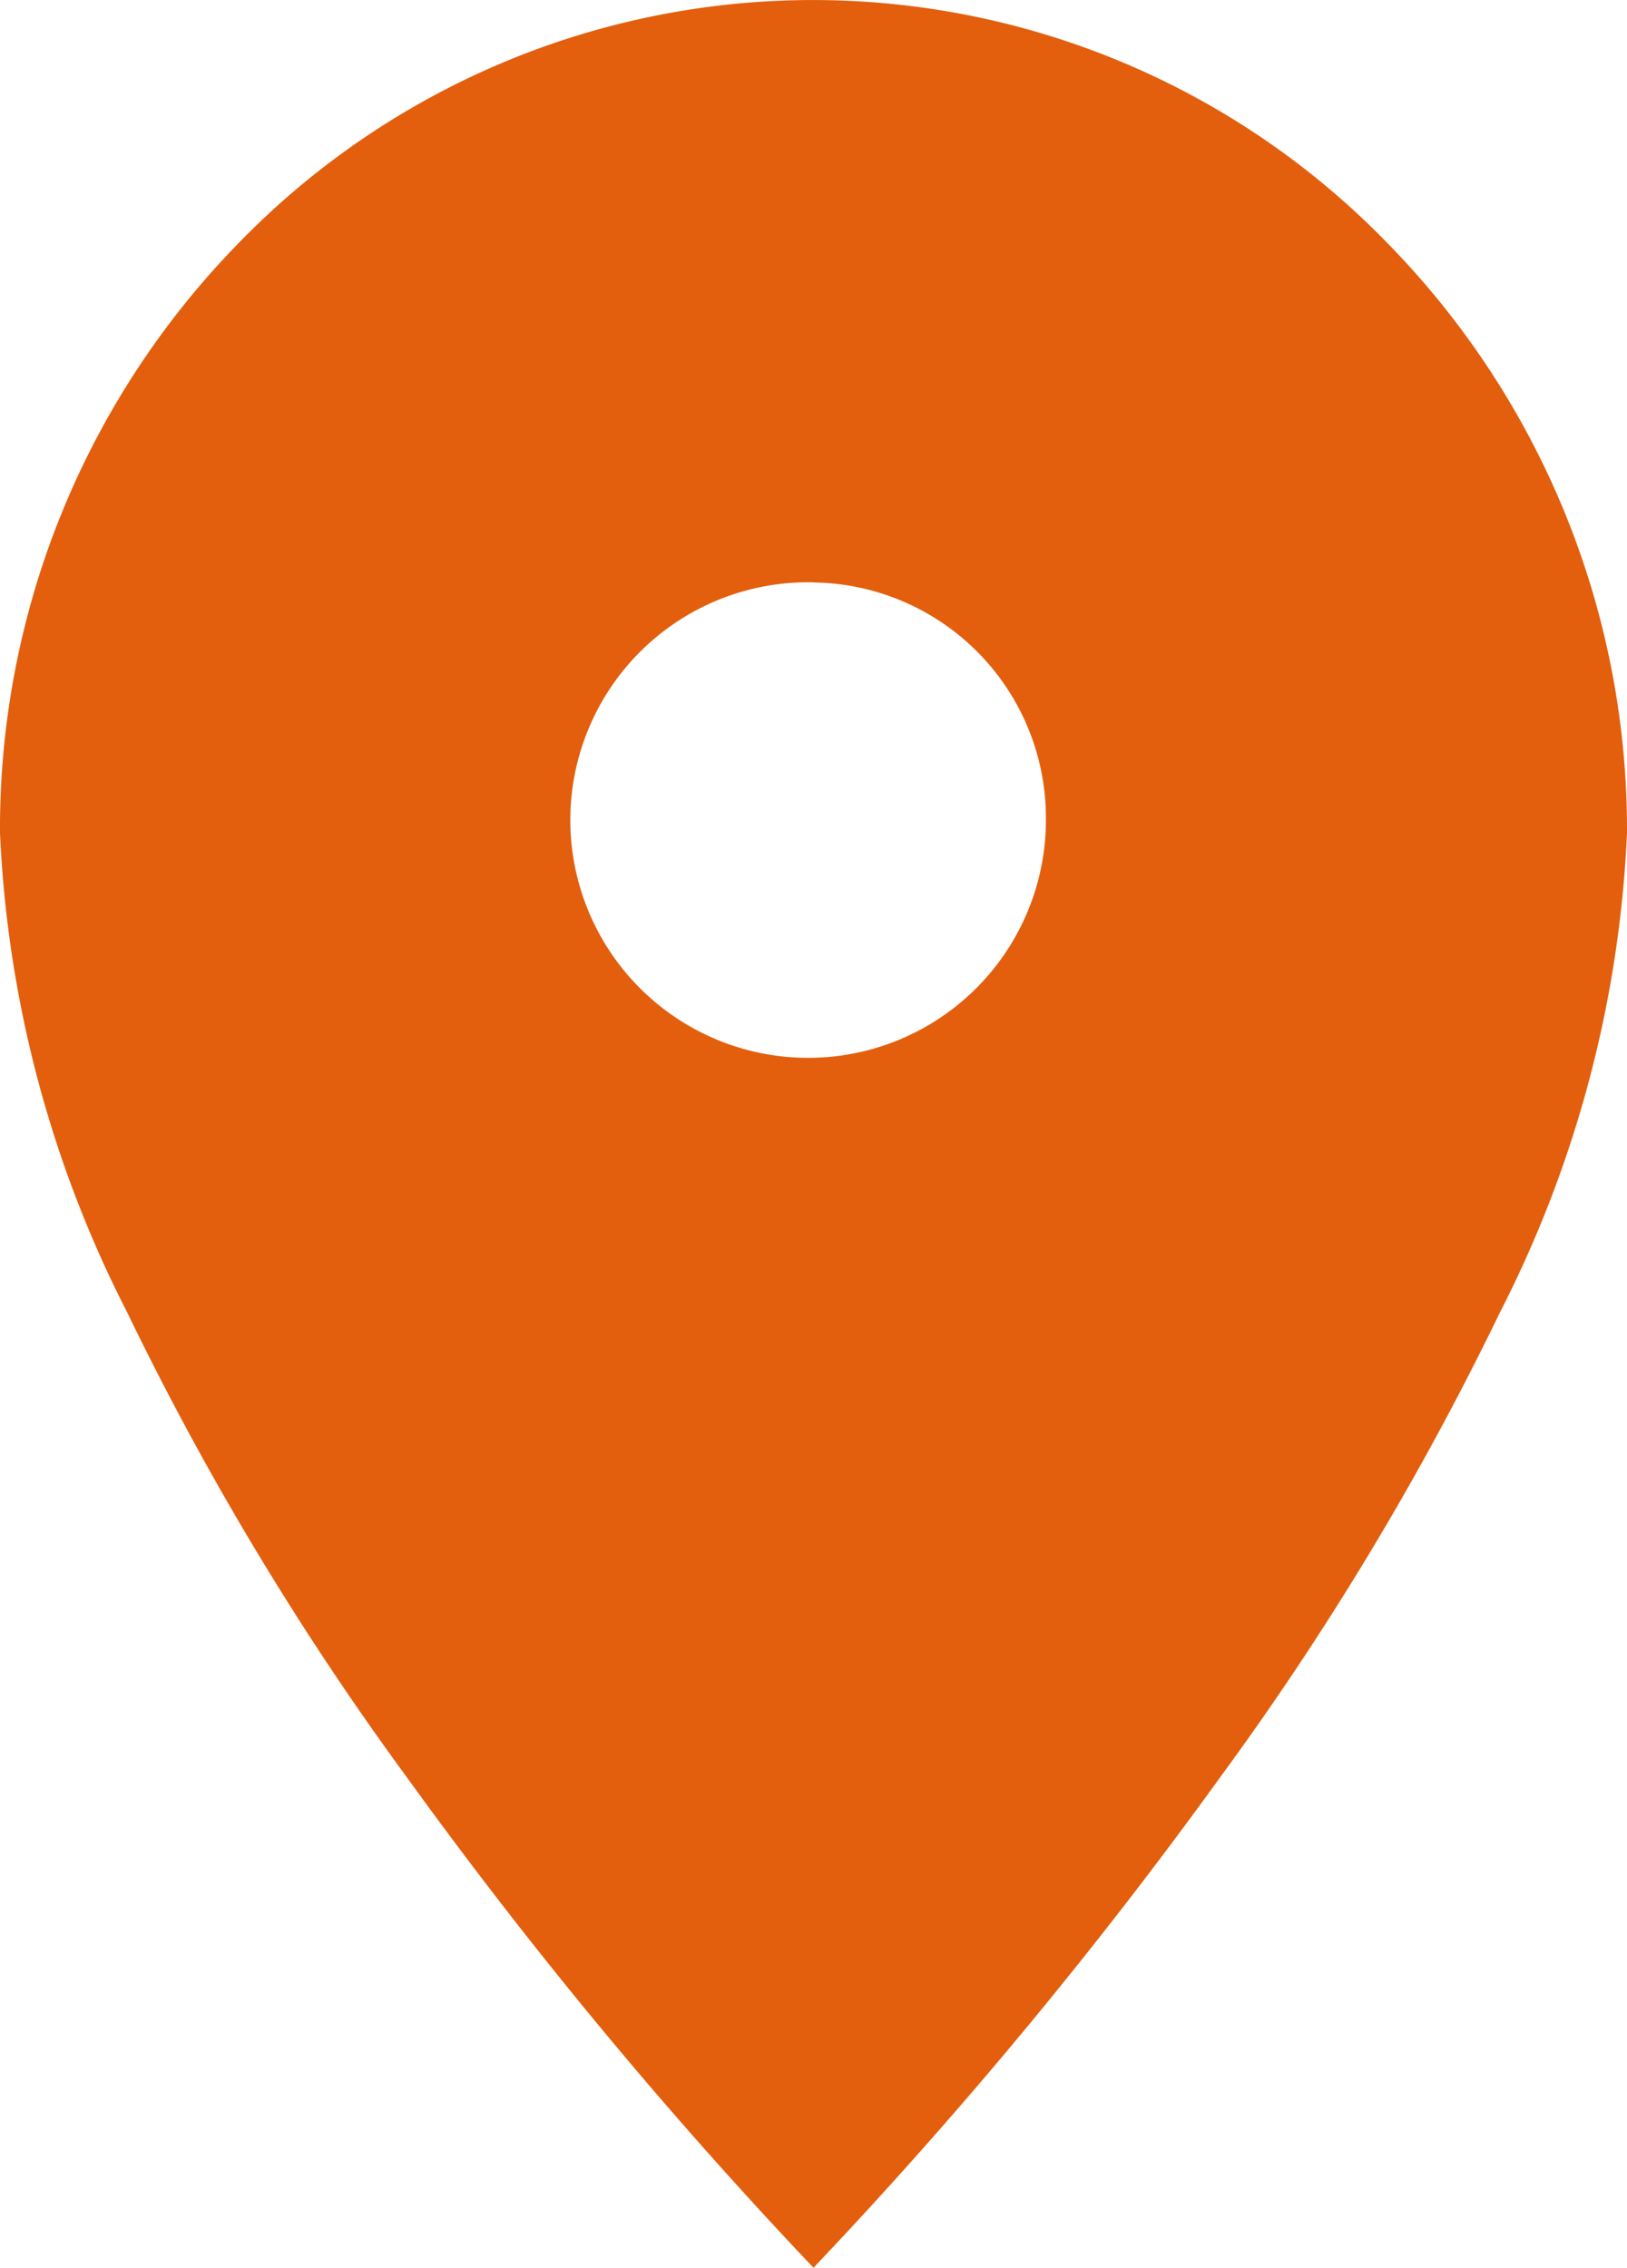
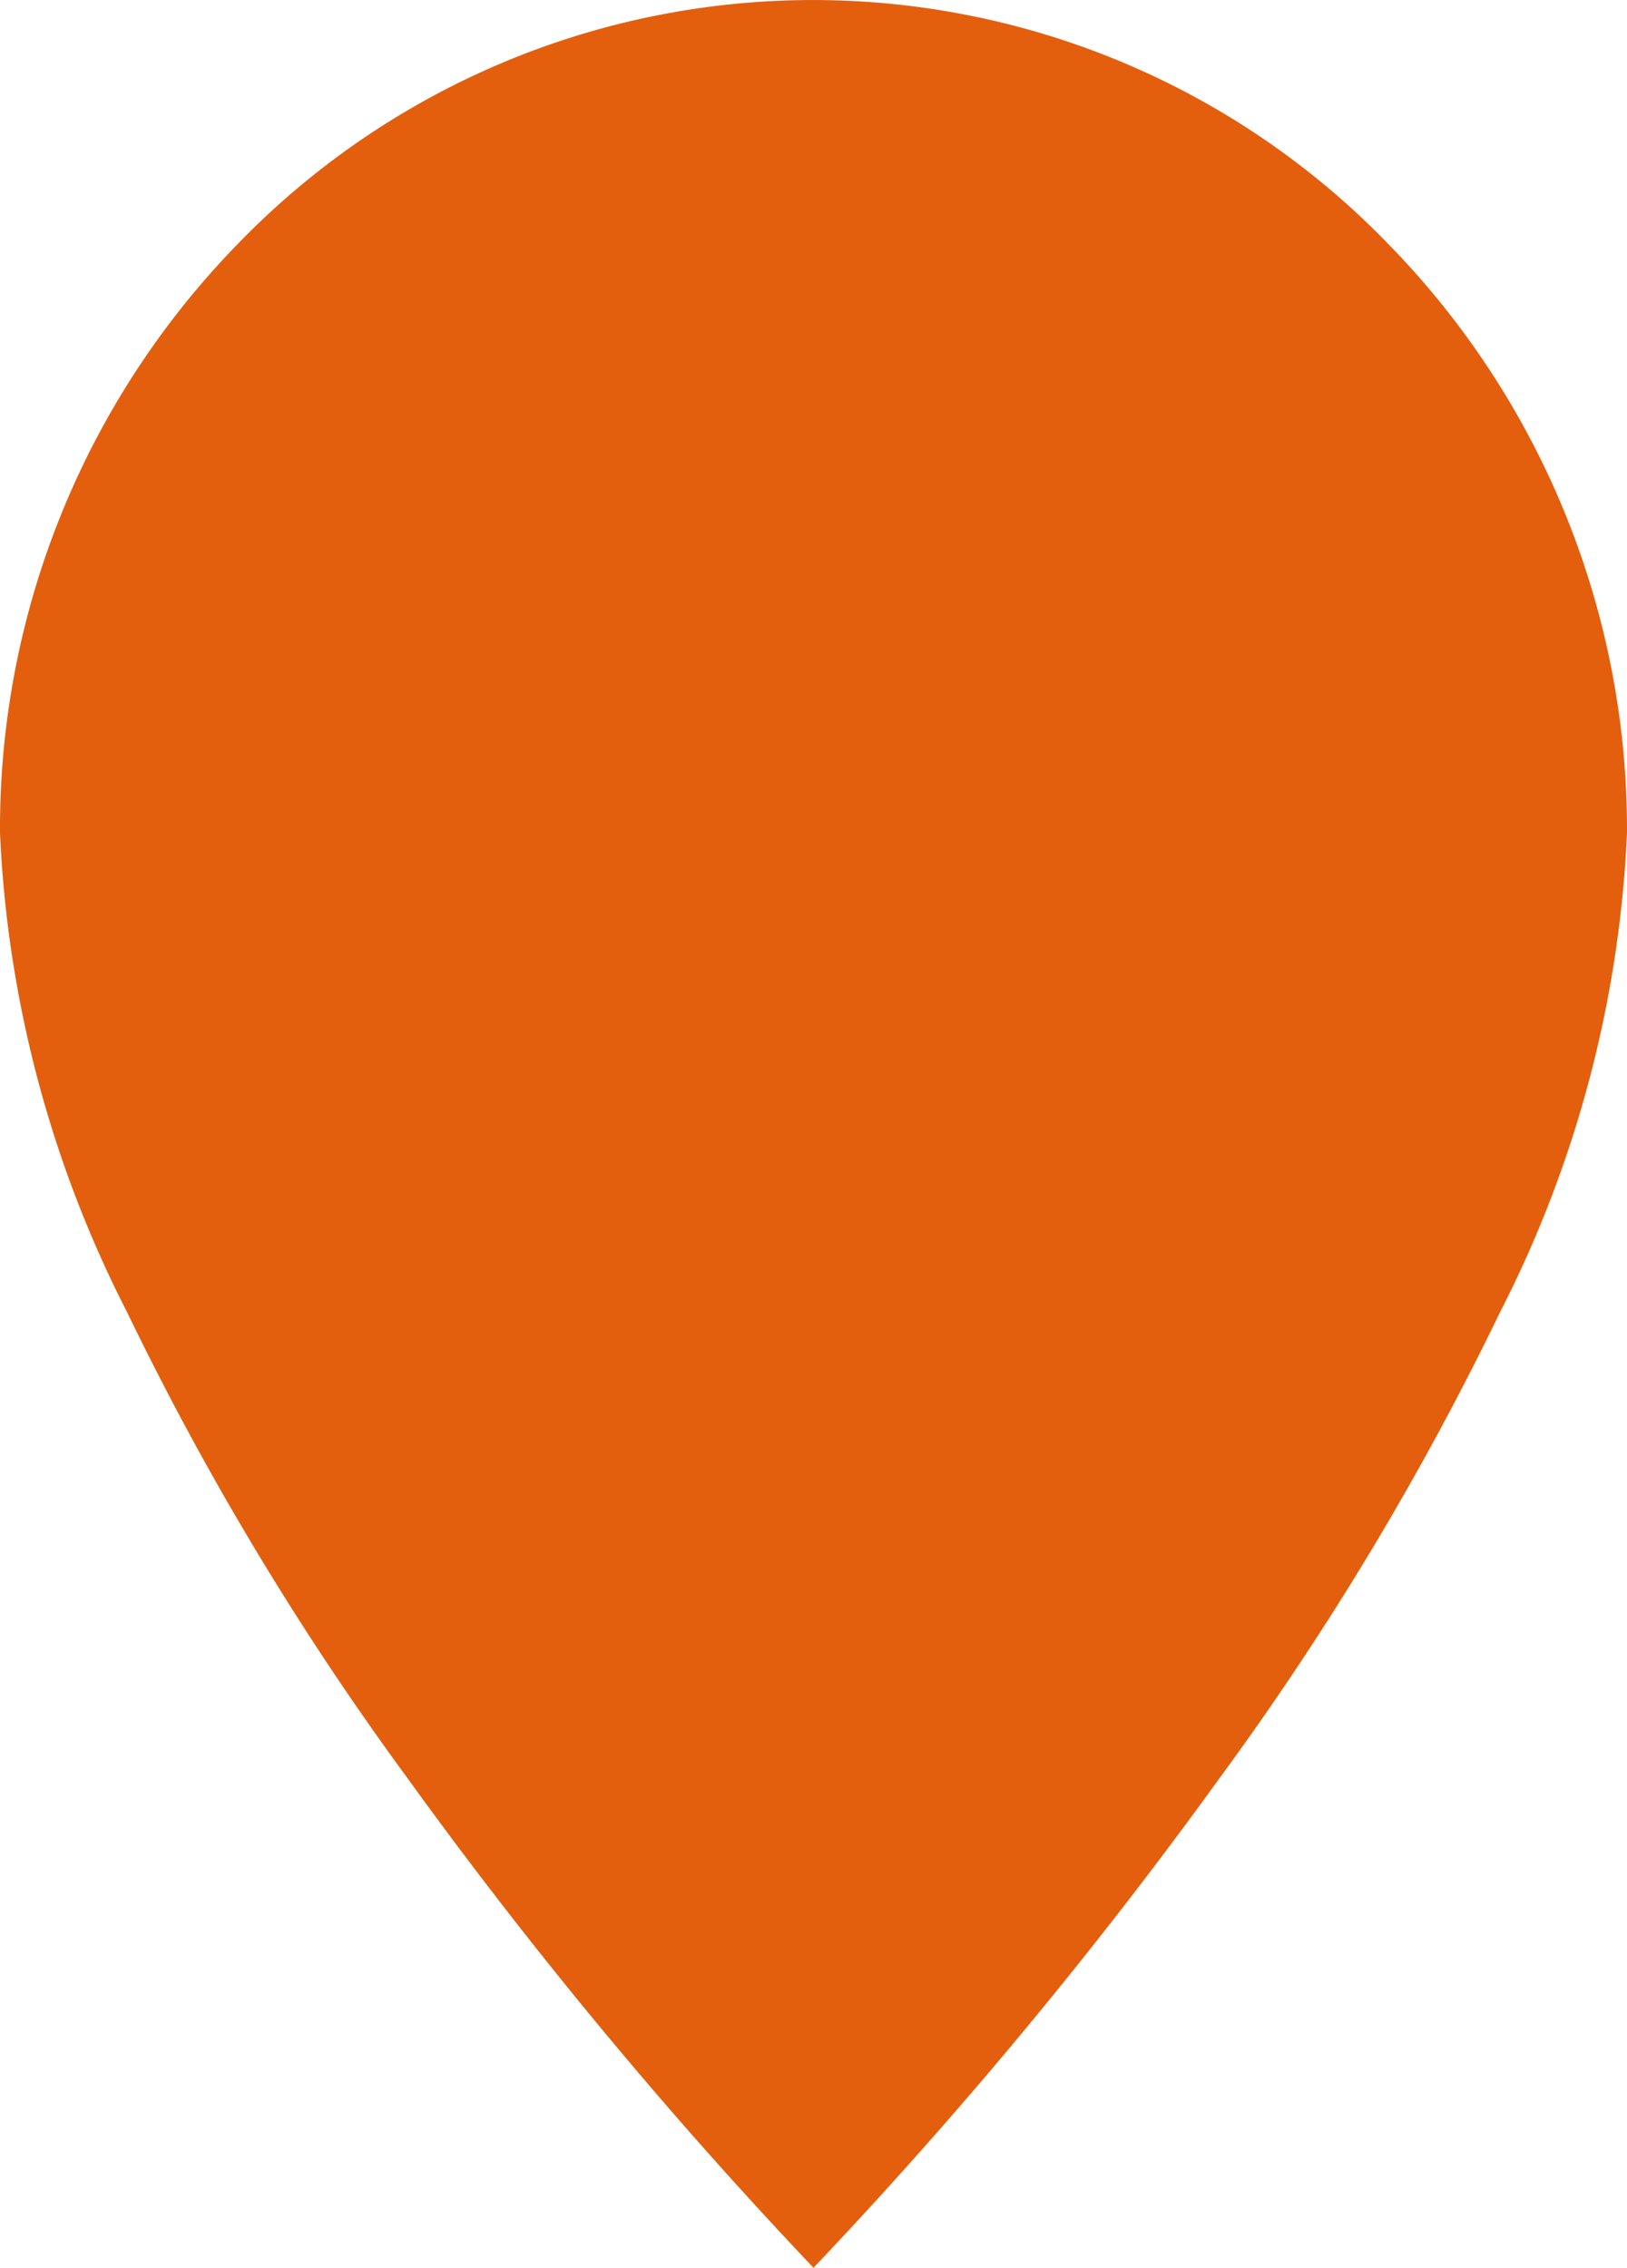
<svg xmlns="http://www.w3.org/2000/svg" width="13" height="18.121" viewBox="0 0 13 18.121">
  <defs>
    <style>.a{fill:#e35f0d;}</style>
  </defs>
-   <path class="a" d="M6.5,18.12h0A37.958,37.958,0,0,1,3.25,14.2a23.75,23.75,0,0,1-2.234-3.714A9.3,9.3,0,0,1,0,6.655,6.692,6.692,0,0,1,1.9,1.949a6.394,6.394,0,0,1,9.192,0A6.692,6.692,0,0,1,13,6.655a9.3,9.3,0,0,1-1.016,3.833A23.749,23.749,0,0,1,9.75,14.2,37.99,37.99,0,0,1,6.5,18.12Zm0-13.467a1.9,1.9,0,1,0,1.857,1.9A1.882,1.882,0,0,0,6.5,4.654Z" />
+   <path class="a" d="M6.5,18.12h0A37.958,37.958,0,0,1,3.25,14.2a23.75,23.75,0,0,1-2.234-3.714A9.3,9.3,0,0,1,0,6.655,6.692,6.692,0,0,1,1.9,1.949a6.394,6.394,0,0,1,9.192,0A6.692,6.692,0,0,1,13,6.655a9.3,9.3,0,0,1-1.016,3.833A23.749,23.749,0,0,1,9.75,14.2,37.99,37.99,0,0,1,6.5,18.12Zm0-13.467A1.882,1.882,0,0,0,6.5,4.654Z" />
</svg>